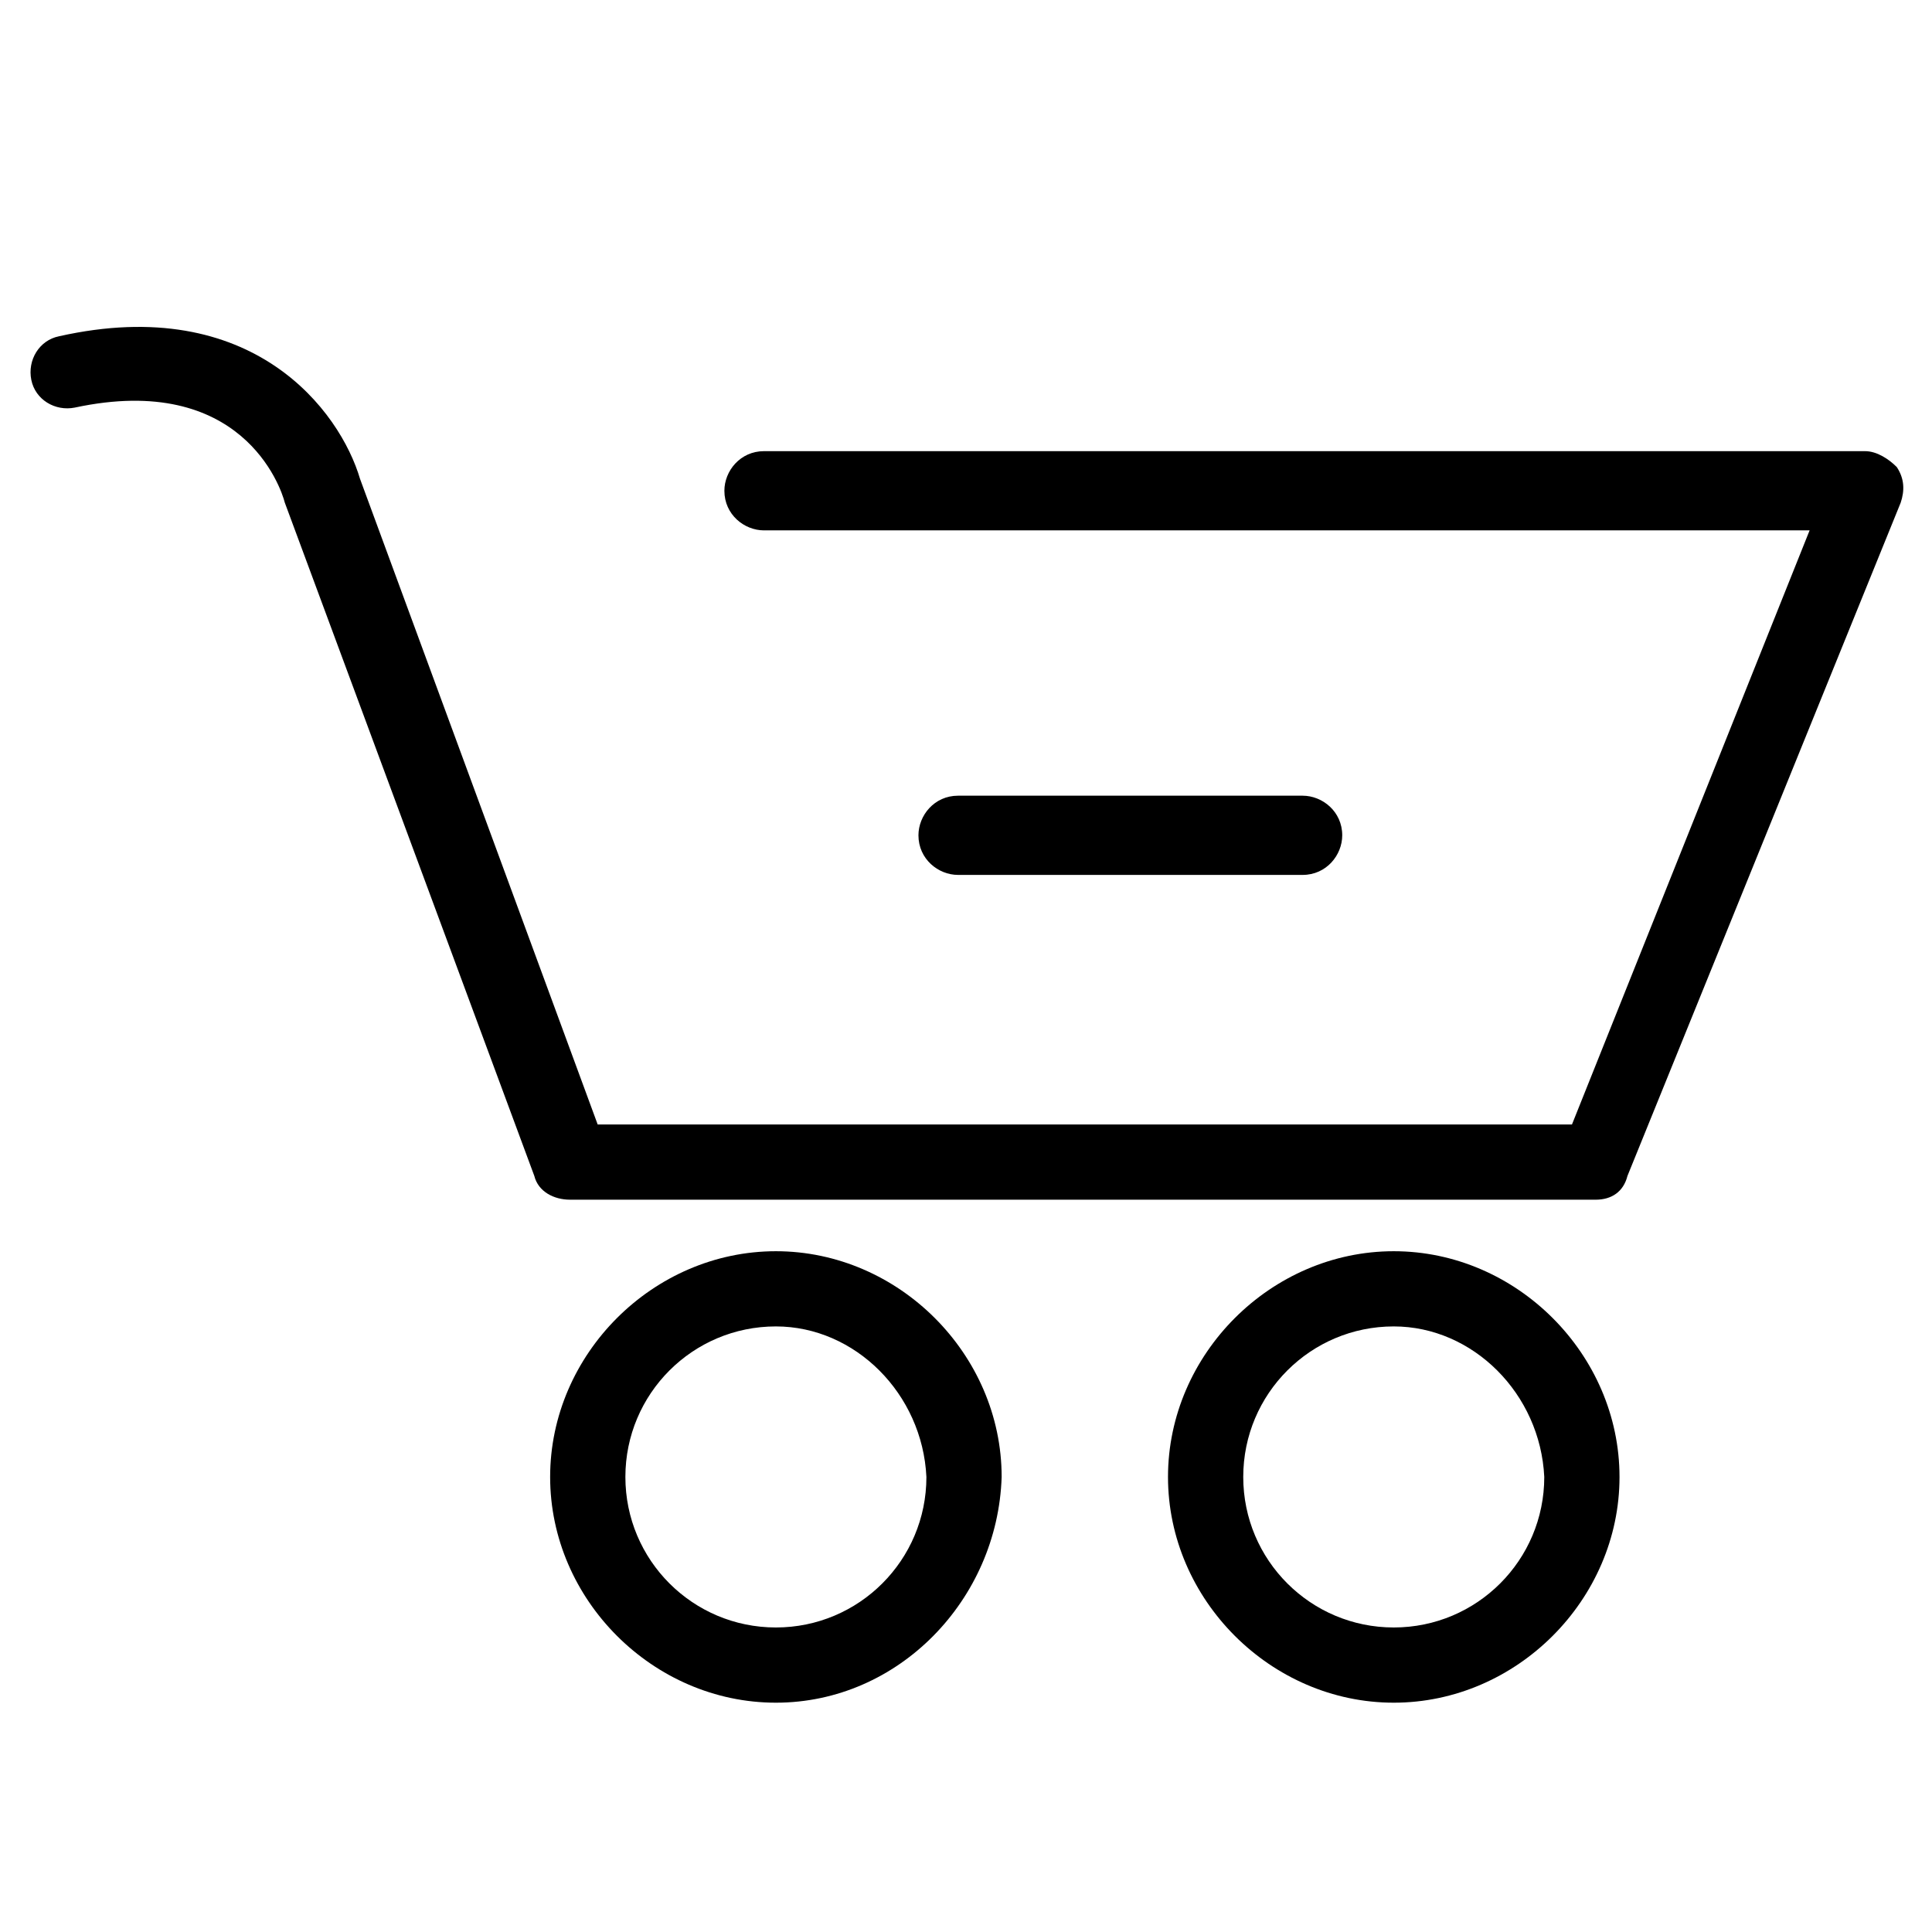
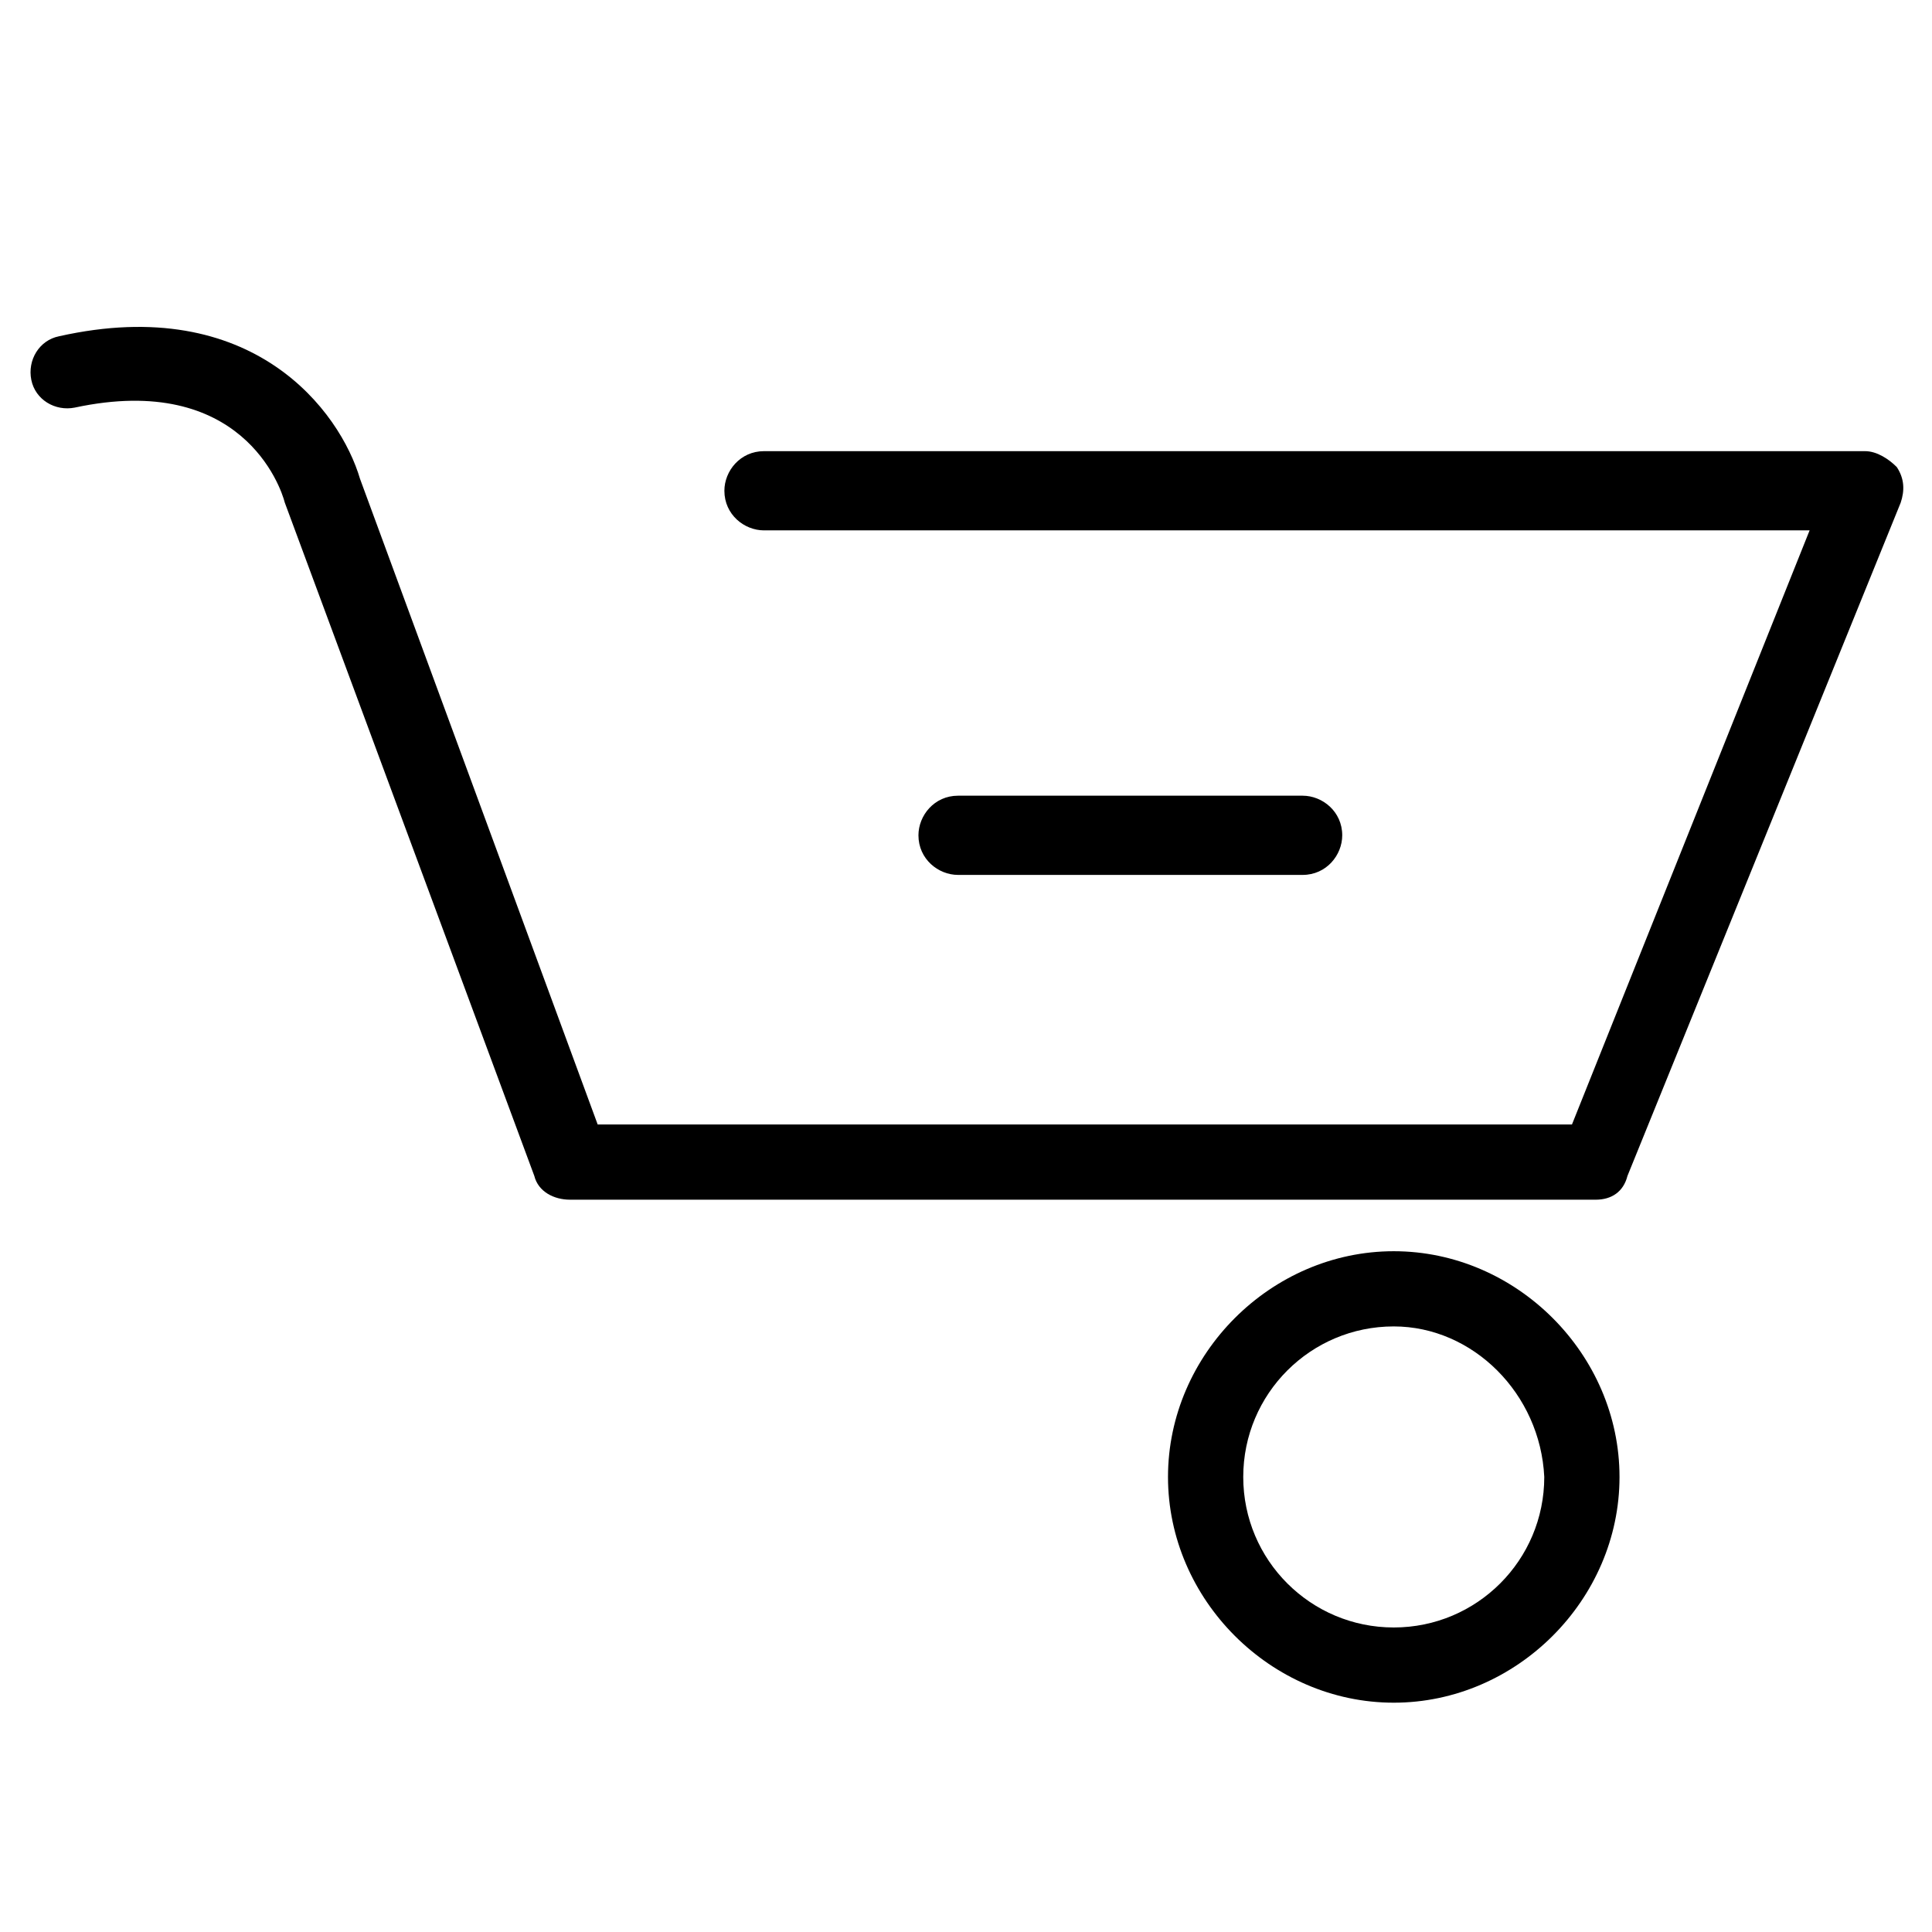
<svg xmlns="http://www.w3.org/2000/svg" fill="#000000" width="800px" height="800px" version="1.1" viewBox="144 144 512 512">
  <g>
-     <path d="m349.62 595.23c-32.539 0-59.828-27.289-59.828-59.816 0-32.547 27.289-59.828 59.828-59.828 32.539 0 59.828 27.289 59.828 59.828-1.051 32.523-27.289 59.816-59.828 59.816zm0-99.715c-22.043 0-39.887 17.844-39.887 39.895 0 22.043 17.844 39.887 39.887 39.887 22.043 0 39.887-17.844 39.887-39.887-1.051-22.051-18.895-39.895-39.887-39.895z" />
    <path d="m513.36 595.23c-32.539 0-59.828-27.289-59.828-59.816 0-32.547 27.301-59.828 59.828-59.828 32.547 0 59.828 27.289 59.828 59.828 0 32.523-27.289 59.816-59.828 59.816zm0-99.715c-22.043 0-39.887 17.844-39.887 39.895 0 22.043 17.844 39.887 39.887 39.887 22.051 0 39.887-17.844 39.887-39.887-1.051-22.051-18.895-39.895-39.887-39.895z" />
    <path d="m566.89 461.93h-271.85c-4.199 0-8.398-2.098-9.445-6.309l-66.125-178.43c-1.051-4.188-11.547-34.625-55.633-25.18-5.246 1.051-10.496-2.098-11.543-7.348-1.051-5.246 2.098-10.496 7.348-11.547 51.43-11.543 74.52 19.945 79.77 37.789l62.977 171.09h258.2l62.977-157.44h-277.1c-5.246 0-10.496-4.199-10.496-10.496 0-5.246 4.199-10.496 10.496-10.496h291.79c3.148 0 6.297 2.098 8.398 4.199 2.098 3.148 2.098 6.297 1.051 9.445l-72.414 178.43c-1.059 4.195-4.211 6.297-8.406 6.297z" />
    <path d="m489.21 375.86h-91.316c-5.246 0-10.496-4.199-10.496-10.496 0-5.246 4.199-10.496 10.496-10.496h91.316c5.246 0 10.496 4.199 10.496 10.496 0 5.246-4.199 10.496-10.496 10.496z" />
  </g>
</svg>